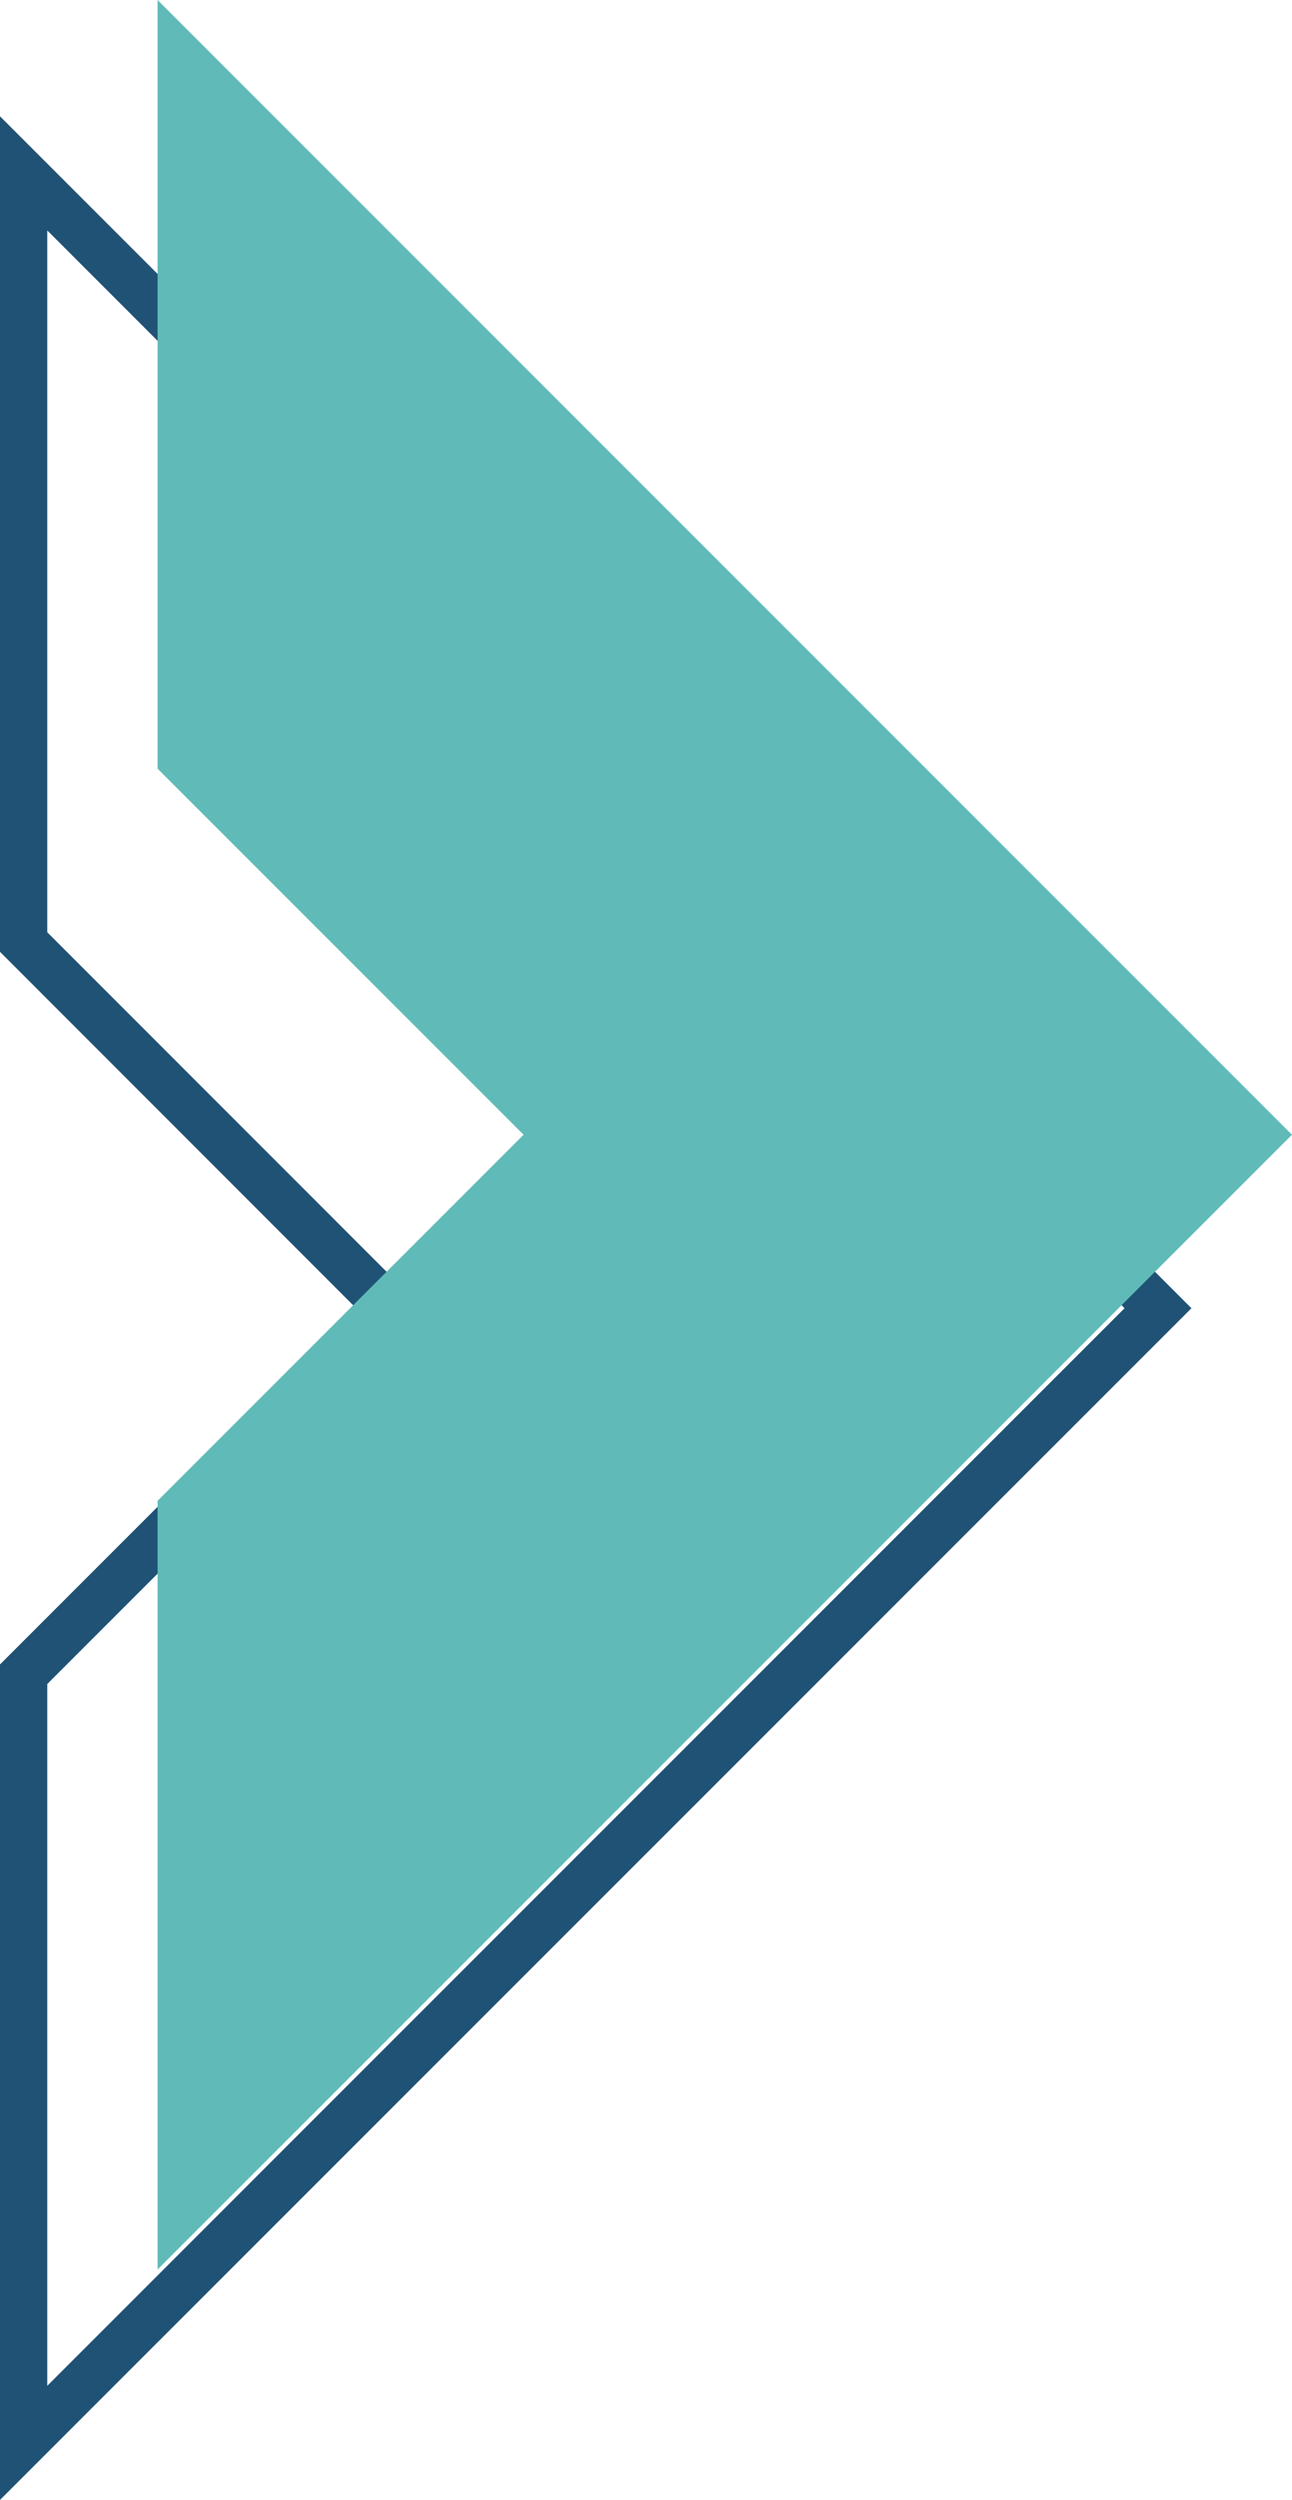
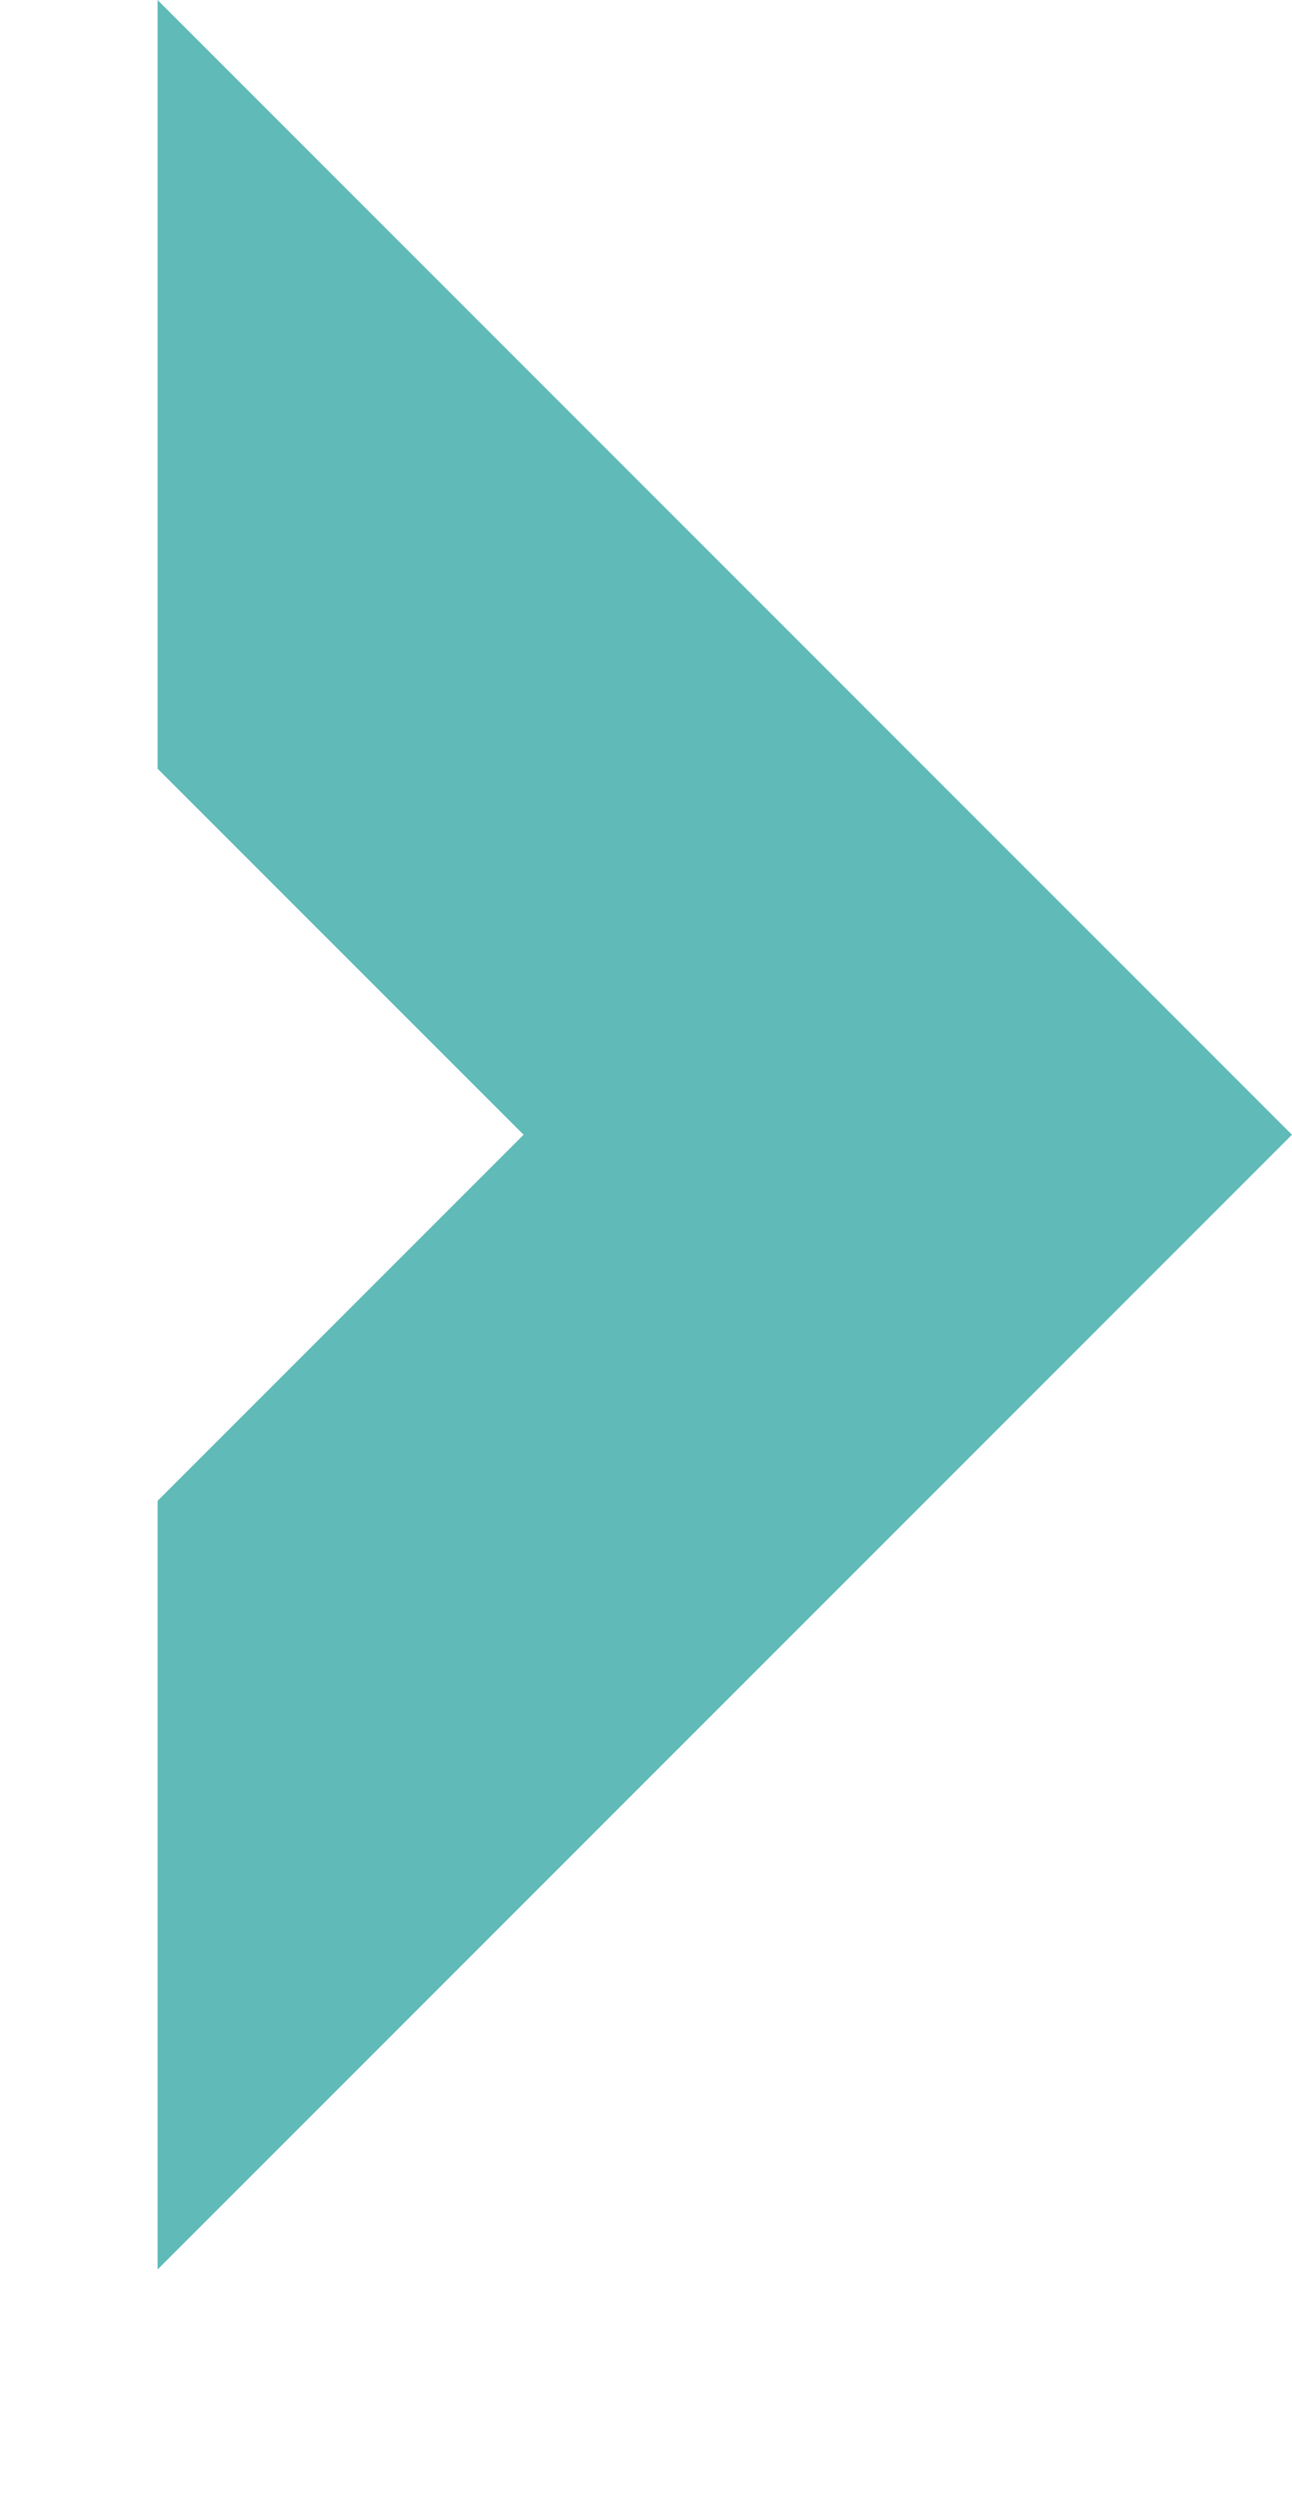
<svg xmlns="http://www.w3.org/2000/svg" data-name="Layer 1" fill="#000000" height="1200.1" preserveAspectRatio="xMidYMid meet" version="1" viewBox="0.0 0.0 620.4 1200.1" width="620.4" zoomAndPan="magnify">
  <g id="change1_1">
-     <path d="M0,1200.08V799L171,628,0,456.92V55.83L572.12,628ZM22.7,808.39v336.89L540,628,22.7,110.63V447.52L203.14,628Z" fill="#205275" />
-   </g>
+     </g>
  <g id="change2_1">
    <path d="M75.67,720.46,251.4,544.72,75.67,369V0L620.39,544.72,75.67,1089.45Z" fill="#60bbb8" />
  </g>
</svg>